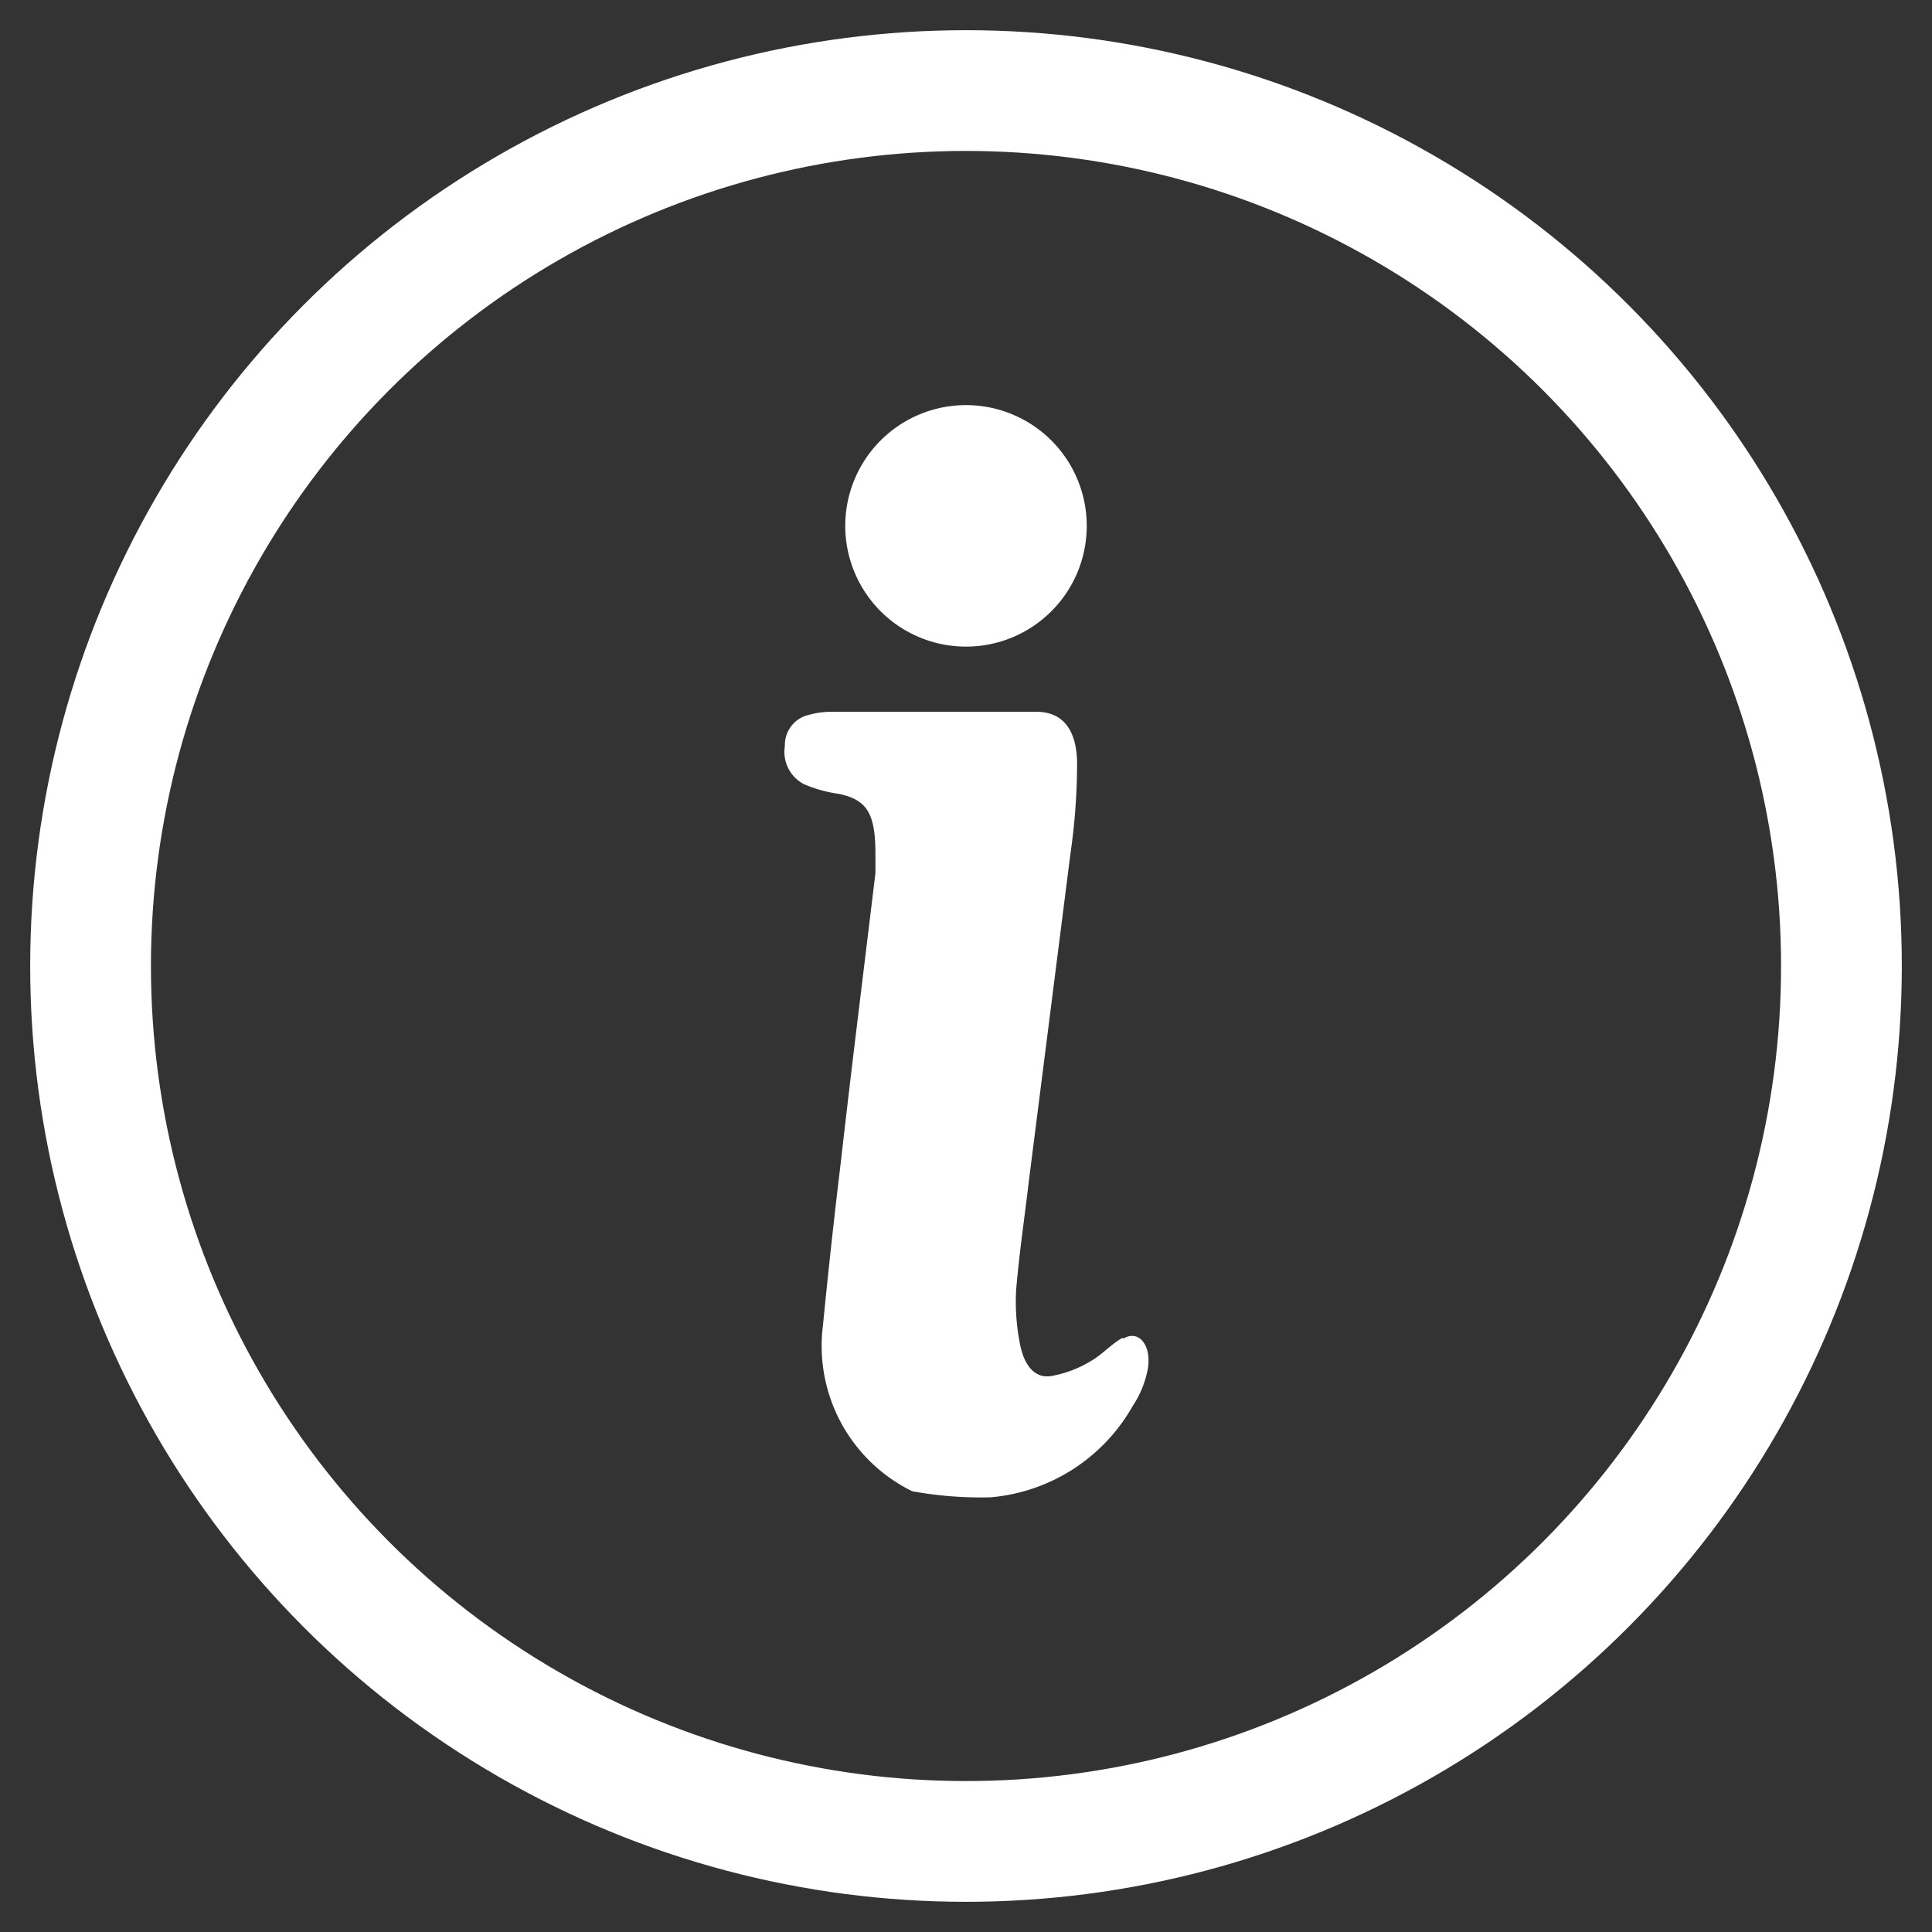
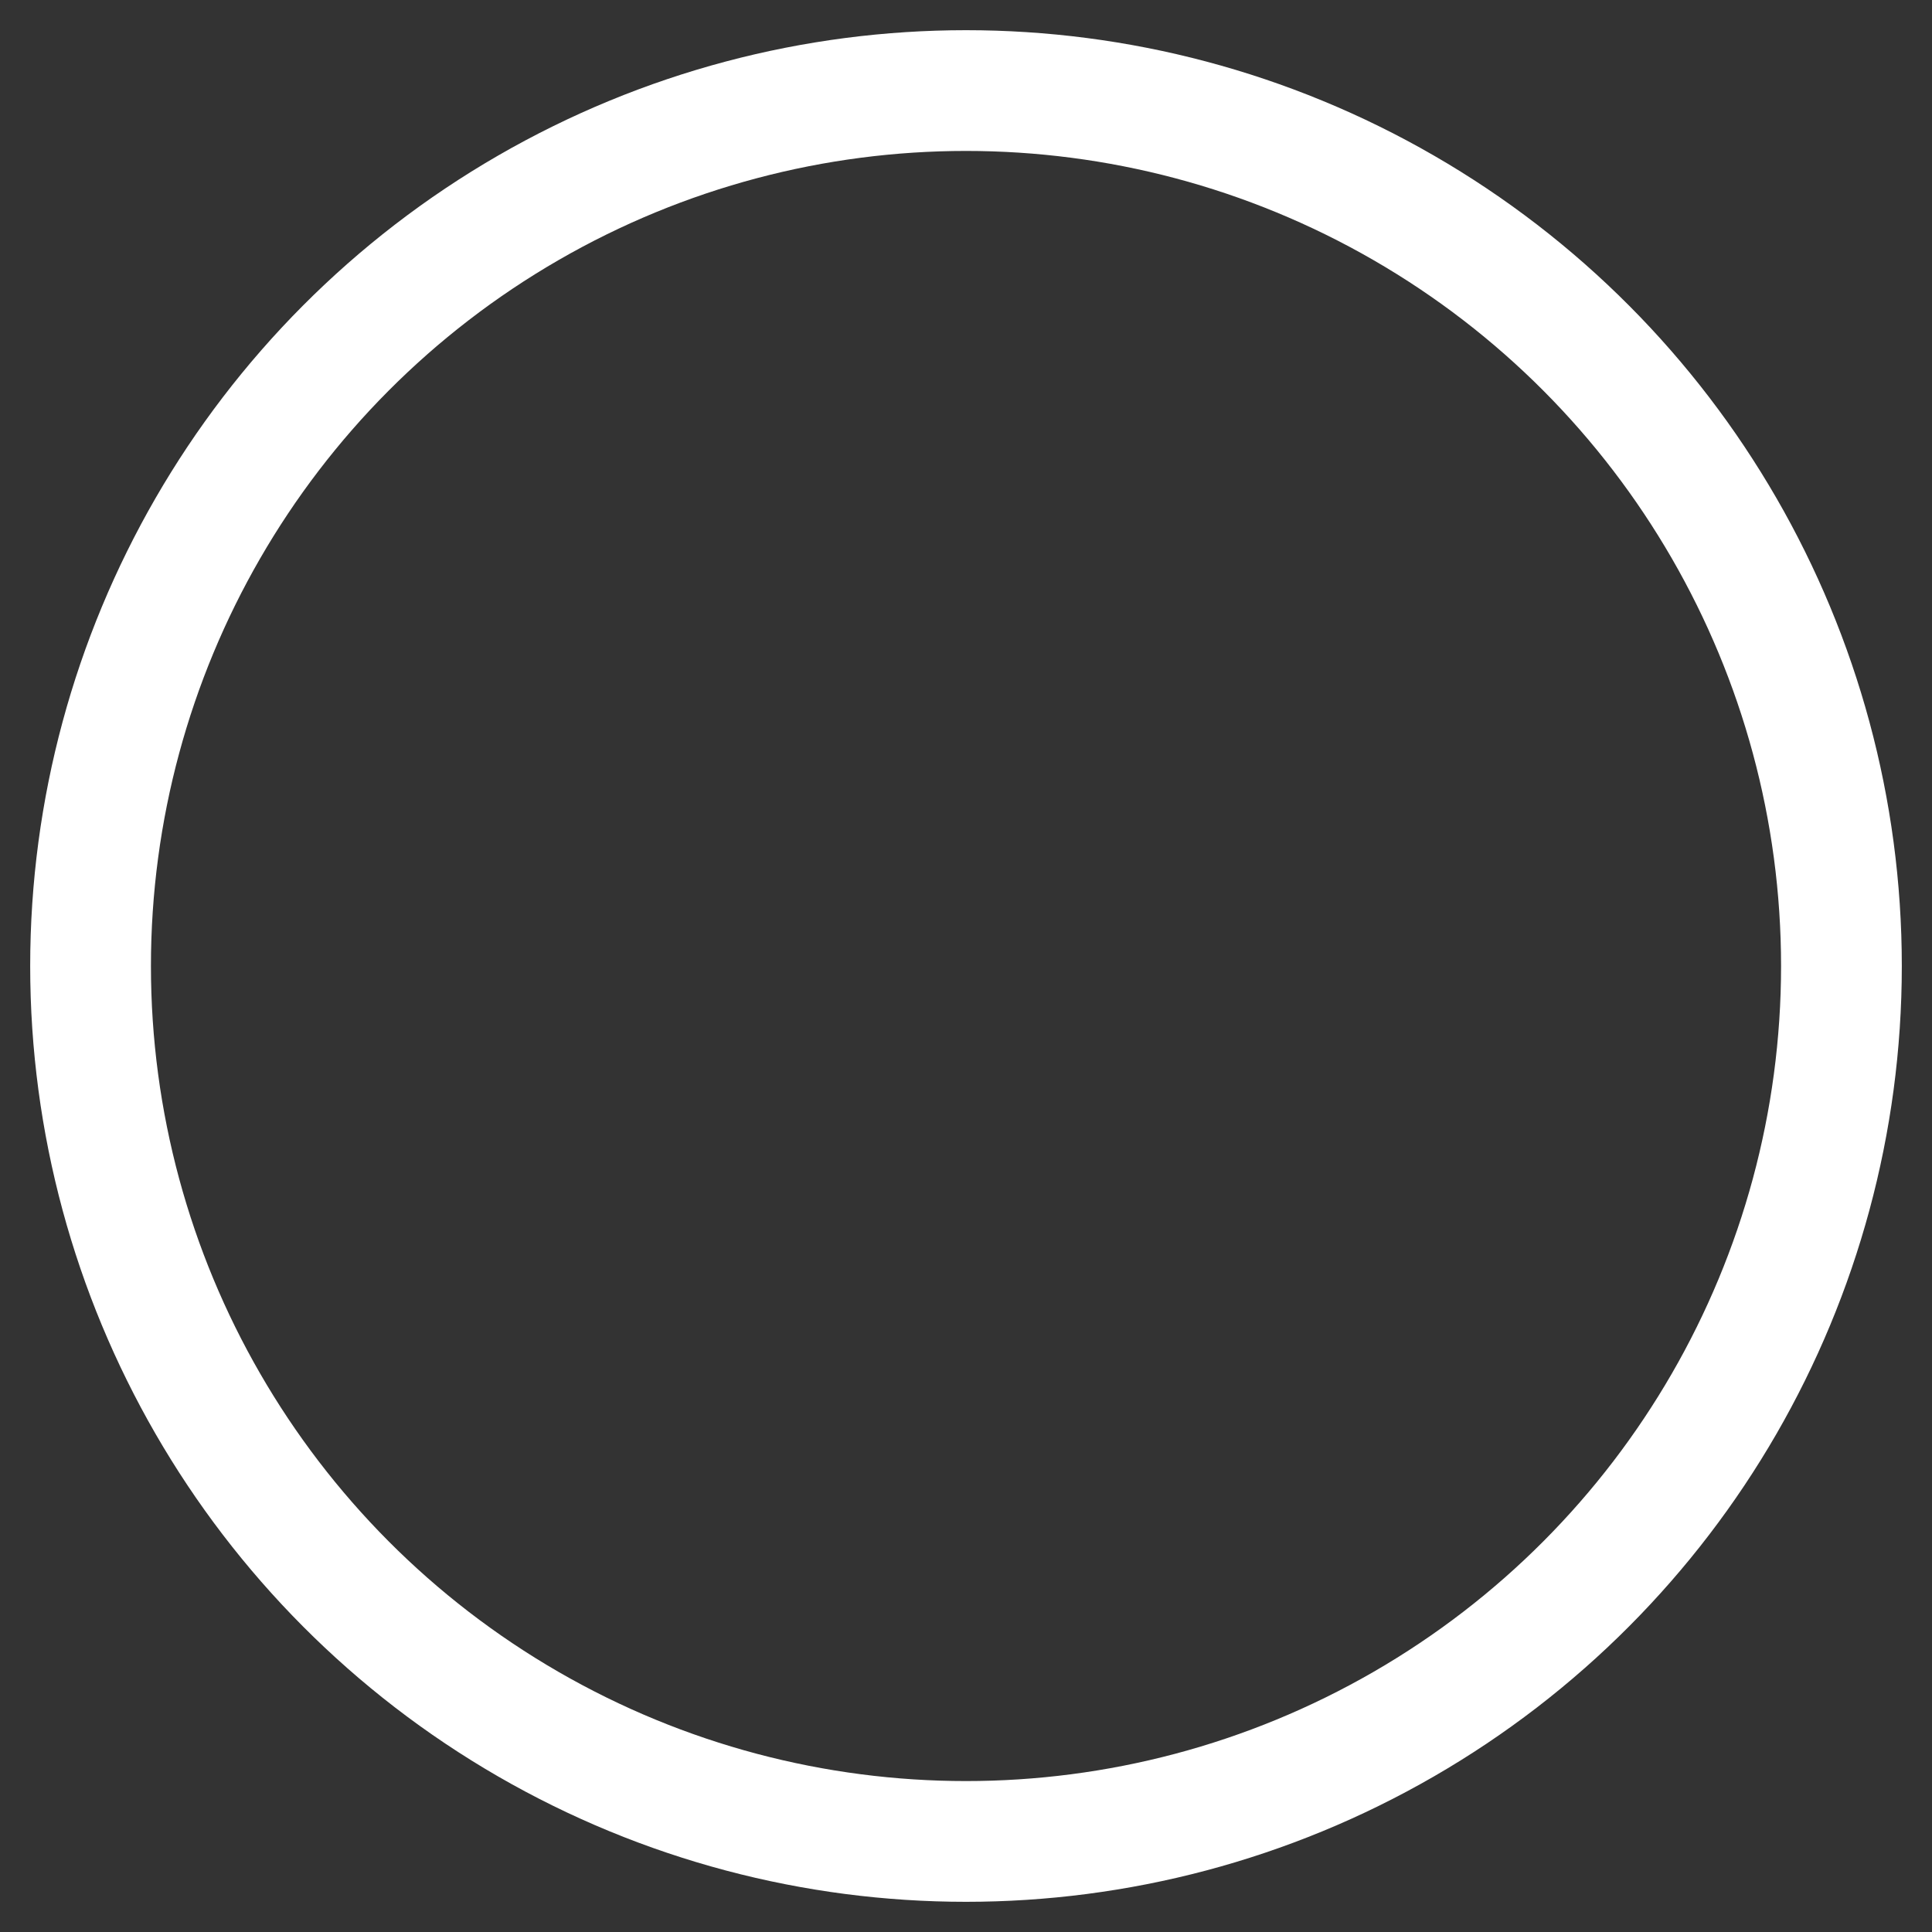
<svg xmlns="http://www.w3.org/2000/svg" id="Calque_1" data-name="Calque 1" viewBox="0 0 32 32">
  <rect x="0" y="0" width="32" height="32" fill="#333333" stroke="none" />
  <defs>
    <style>.cls-1{fill:none;stroke:#fff;stroke-miterlimit:10;stroke-width:2px;}.cls-2{fill:#fff;}</style>
  </defs>
  <title>About</title>
  <circle class="cls-1" cx="16" cy="16" r="14.5" />
-   <path class="cls-2" d="M18.59,22.16c-.18.1-.33.27-.5.37a1.91,1.91,0,0,1-.67.26c-.27.05-.46-.16-.53-.55a3.61,3.61,0,0,1-.06-.87c.05-.6.14-1.2.21-1.8l.69-5.43a10.53,10.53,0,0,0,.11-1.48c0-.6-.26-.87-.67-.87H13.8a1.37,1.37,0,0,0-.4.05.51.51,0,0,0-.4.52.6.6,0,0,0,.32.63,2.26,2.26,0,0,0,.58.16c.46.1.6.32.6,1,0,.1,0,.21,0,.31-.19,1.58-.39,3.17-.57,4.76-.11.91-.21,1.82-.3,2.74a2.68,2.68,0,0,0,1.48,2.74,6.33,6.33,0,0,0,1.3.1,3,3,0,0,0,2.35-1.51,1.67,1.67,0,0,0,.25-.61c.07-.4-.15-.66-.4-.51Zm0,0" />
-   <path class="cls-2" d="M16,6.71a2,2,0,1,0,2,2,2,2,0,0,0-2-2Zm0,0" />
</svg>